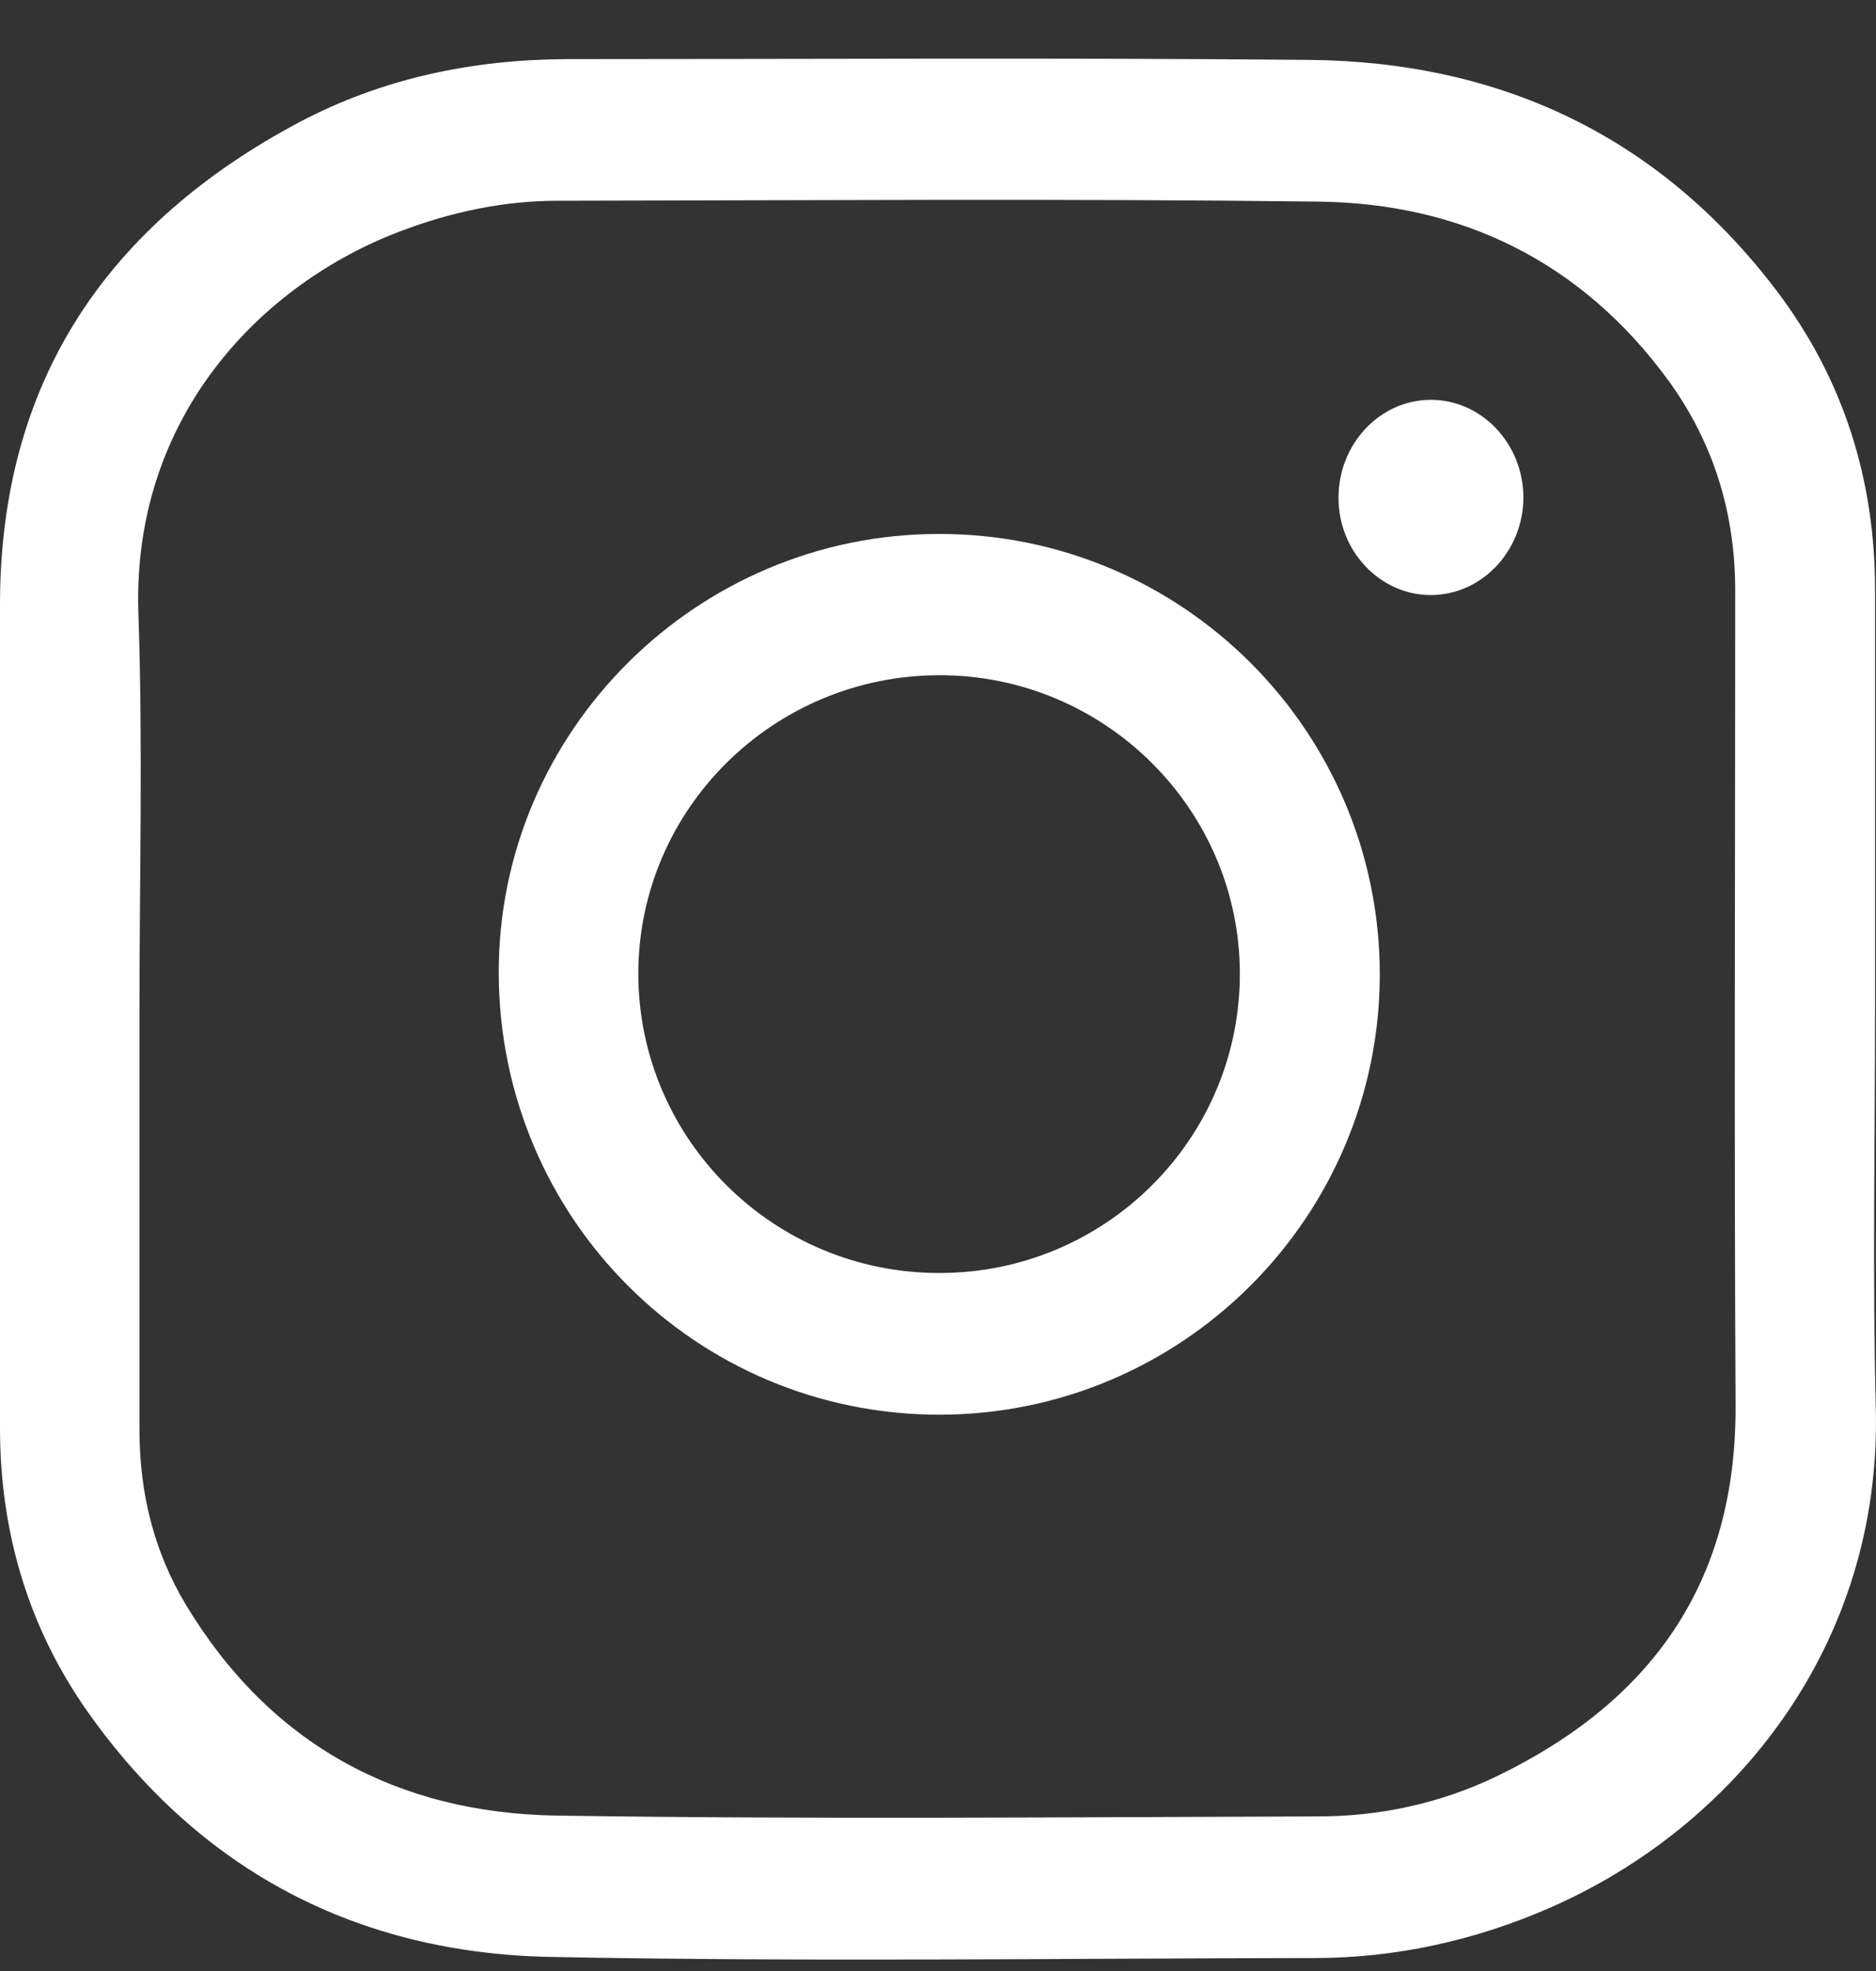
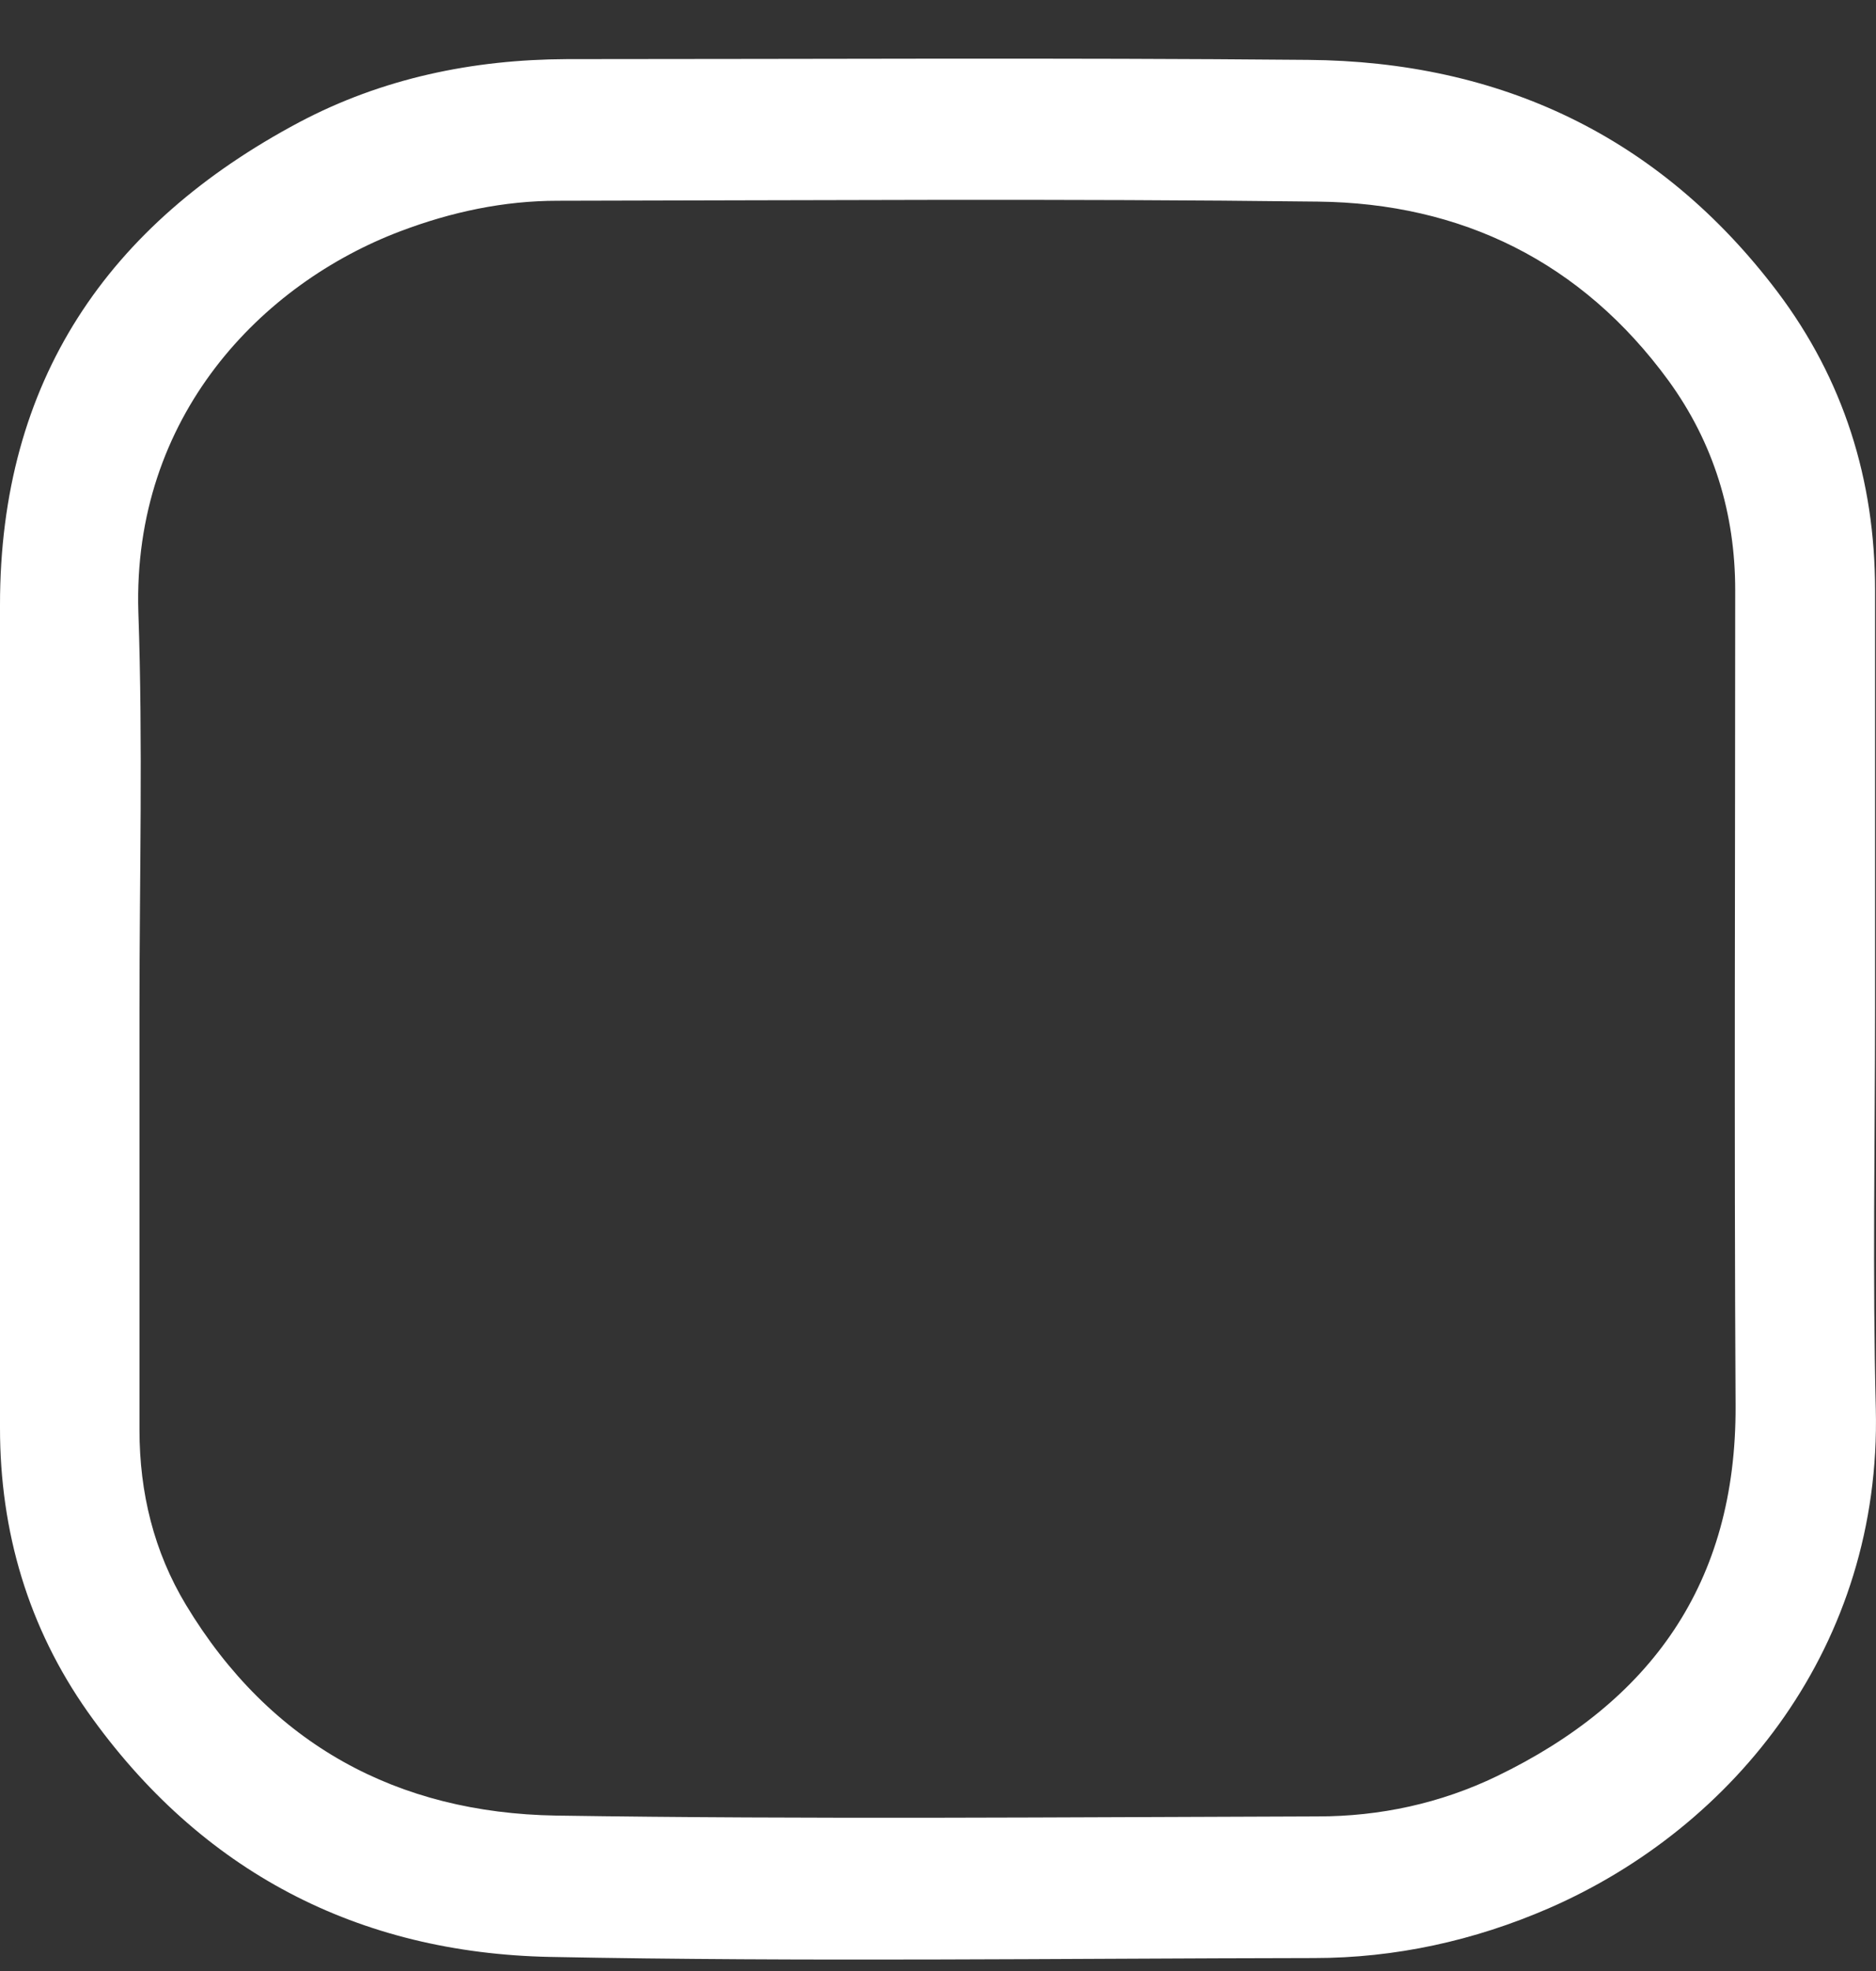
<svg xmlns="http://www.w3.org/2000/svg" width="20" height="21" viewBox="0 0 20 21" fill="none">
  <rect x="0" y="0" width="20" height="21" fill="#333333" stroke="none" />
  <path d="M19.99 10.748C19.99 12.168 19.962 13.592 19.998 15.011C20.059 17.525 18.499 19.467 16.511 20.332C15.713 20.678 14.875 20.862 14.008 20.862C11.295 20.866 8.578 20.903 5.865 20.85C3.821 20.809 2.141 19.944 0.935 18.239C0.302 17.341 0 16.321 0 15.216C0 12.29 0 9.369 0 6.444C0 4.057 1.149 2.388 3.189 1.303C4.075 0.834 5.039 0.634 6.043 0.63C8.675 0.63 11.311 0.614 13.944 0.638C15.987 0.654 17.692 1.446 18.95 3.11C19.652 4.041 19.99 5.11 19.99 6.285C19.99 7.77 19.99 9.259 19.99 10.748ZM1.487 10.748C1.487 12.245 1.487 13.739 1.487 15.236C1.487 15.905 1.641 16.533 1.983 17.1C2.882 18.59 4.241 19.316 5.926 19.344C8.631 19.385 11.339 19.361 14.048 19.353C14.713 19.353 15.358 19.214 15.959 18.924C17.596 18.133 18.511 16.872 18.503 14.979C18.487 12.082 18.499 9.185 18.499 6.289C18.499 5.469 18.269 4.718 17.789 4.057C16.862 2.788 15.58 2.164 14.048 2.148C11.348 2.115 8.647 2.135 5.946 2.139C5.369 2.139 4.813 2.258 4.273 2.462C2.79 3.021 1.411 4.436 1.475 6.521C1.524 7.933 1.487 9.34 1.487 10.748Z" fill="white" />
-   <path d="M10.018 15.073C7.417 15.073 5.321 12.976 5.317 10.364C5.313 7.794 7.426 5.689 10.009 5.689C12.601 5.685 14.706 7.786 14.71 10.377C14.71 12.963 12.61 15.069 10.018 15.073ZM10.018 13.563C11.787 13.563 13.222 12.131 13.218 10.369C13.214 8.622 11.779 7.194 10.018 7.194C8.248 7.194 6.805 8.618 6.805 10.377C6.809 12.139 8.248 13.567 10.018 13.563Z" fill="white" />
-   <path d="M15.254 4.26C15.798 4.26 16.241 4.729 16.241 5.304C16.237 5.879 15.79 6.344 15.246 6.34C14.71 6.336 14.27 5.871 14.27 5.308C14.266 4.733 14.71 4.26 15.254 4.26Z" fill="white" />
</svg>